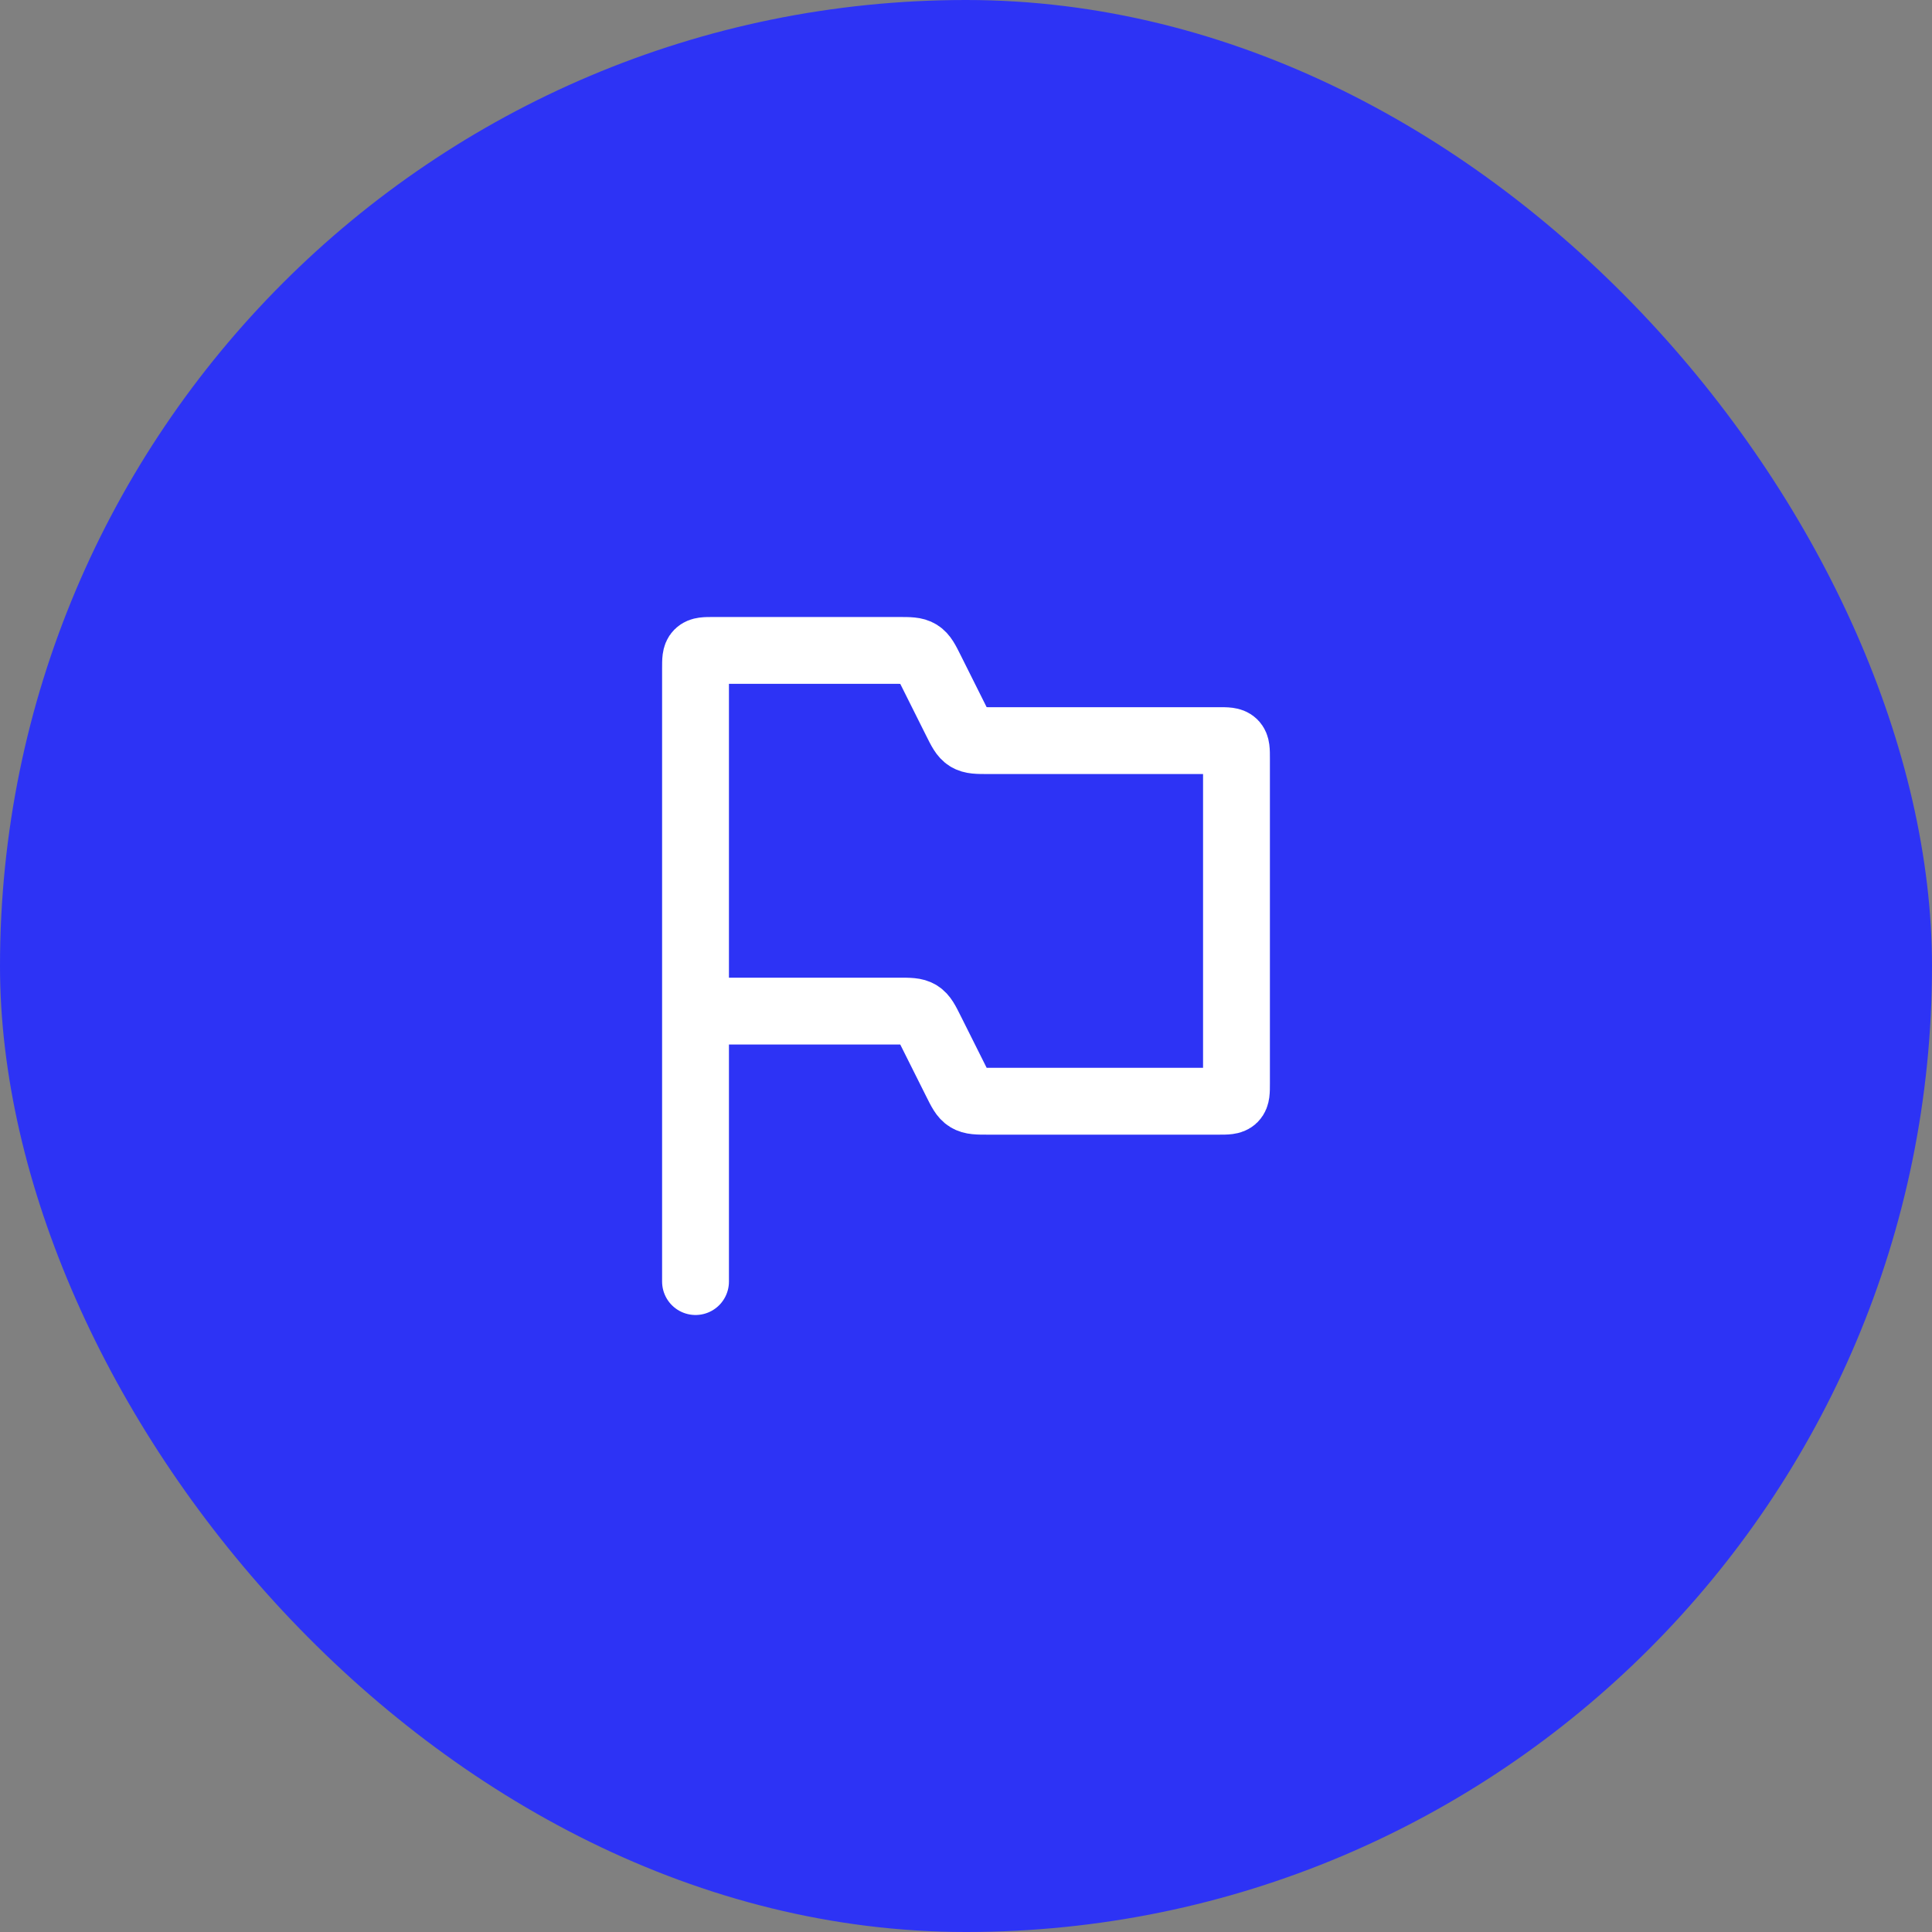
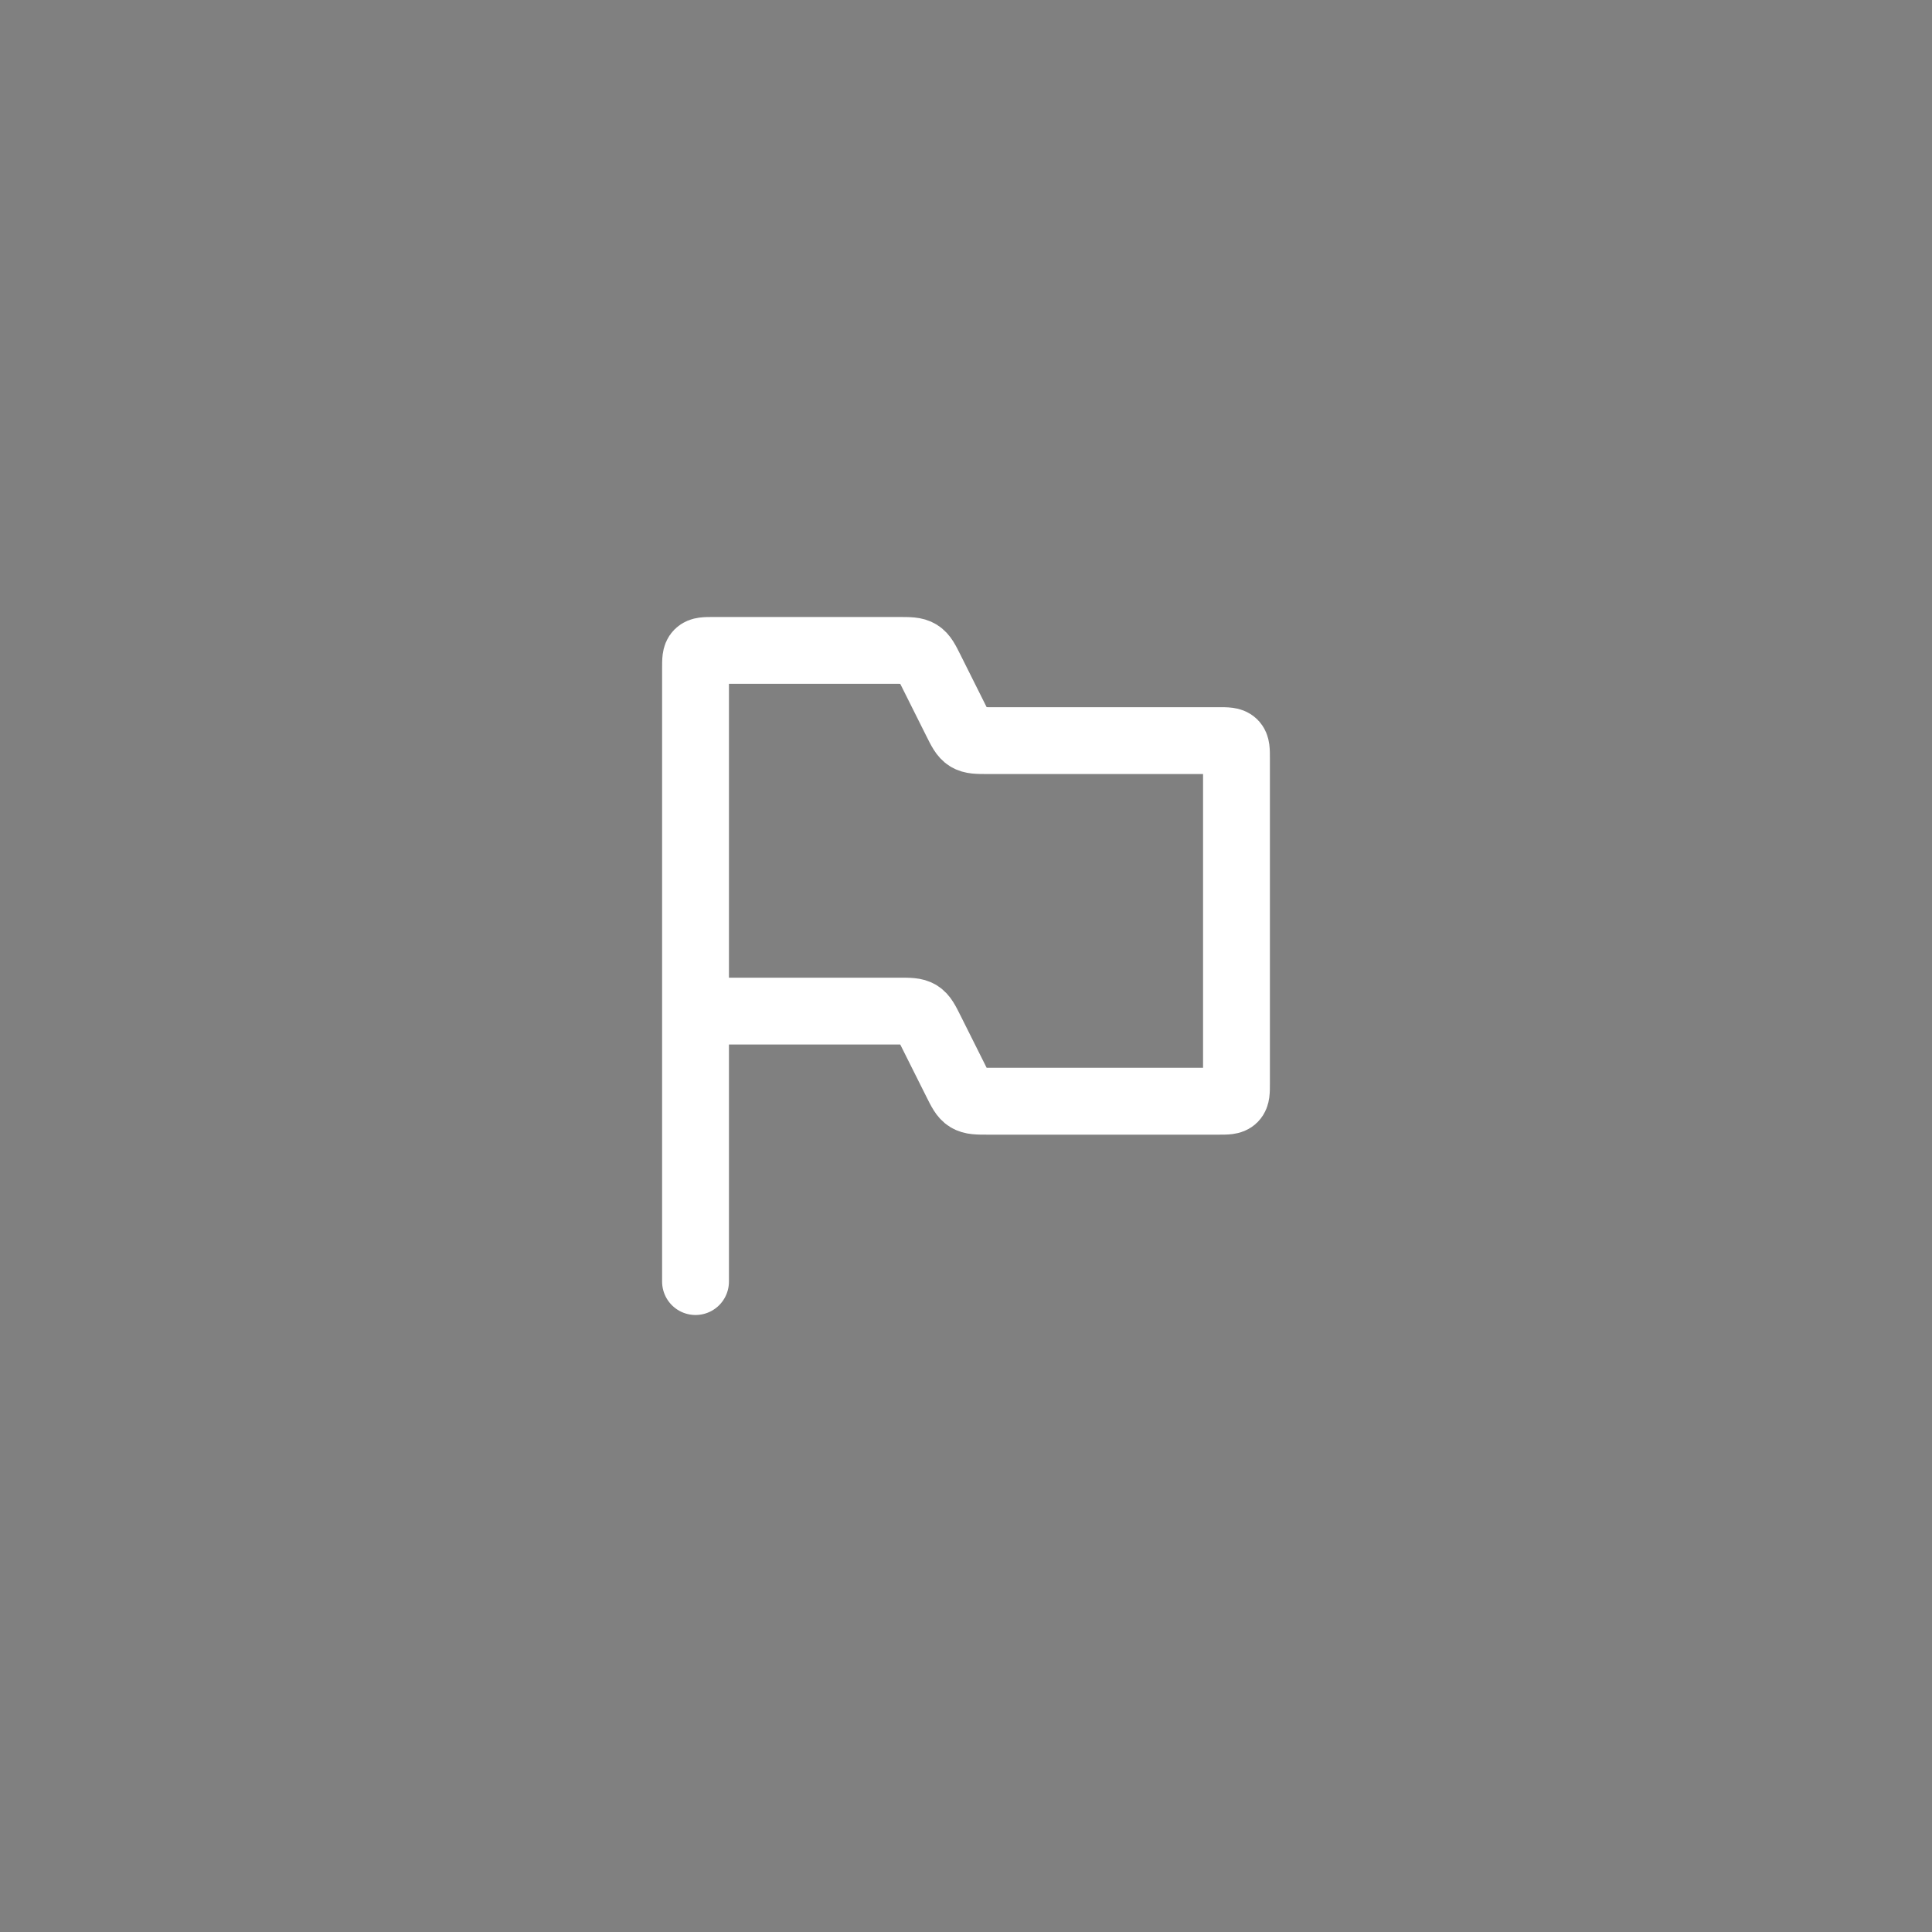
<svg xmlns="http://www.w3.org/2000/svg" width="50" height="50" viewBox="0 0 50 50" fill="none">
  <rect x="0" y="0" width="50" height="50" fill="#808080" stroke="none" />
-   <rect width="50" height="50" rx="25" fill="#2D33F5" />
-   <path d="M18 26.167V17.3C18 17.08 18 16.97 18.068 16.902C18.137 16.833 18.247 16.833 18.467 16.833H23.256C23.537 16.833 23.677 16.833 23.79 16.903C23.903 16.973 23.966 17.098 24.091 17.349L24.742 18.651C24.867 18.902 24.93 19.027 25.043 19.097C25.156 19.167 25.296 19.167 25.577 19.167H31.533C31.753 19.167 31.863 19.167 31.932 19.235C32 19.303 32 19.413 32 19.633V28.033C32 28.253 32 28.363 31.932 28.432C31.863 28.5 31.753 28.5 31.533 28.5H25.577C25.296 28.5 25.156 28.5 25.043 28.43C24.93 28.361 24.867 28.235 24.742 27.984L24.091 26.683C23.966 26.432 23.903 26.306 23.79 26.236C23.677 26.167 23.537 26.167 23.256 26.167H18ZM18 26.167V33.167" stroke="white" stroke-width="1.73" stroke-linecap="round" />
+   <path d="M18 26.167V17.3C18 17.08 18 16.97 18.068 16.902C18.137 16.833 18.247 16.833 18.467 16.833H23.256C23.537 16.833 23.677 16.833 23.79 16.903C23.903 16.973 23.966 17.098 24.091 17.349L24.742 18.651C24.867 18.902 24.93 19.027 25.043 19.097C25.156 19.167 25.296 19.167 25.577 19.167H31.533C31.753 19.167 31.863 19.167 31.932 19.235C32 19.303 32 19.413 32 19.633V28.033C32 28.253 32 28.363 31.932 28.432C31.863 28.5 31.753 28.5 31.533 28.5H25.577C25.296 28.5 25.156 28.5 25.043 28.43C24.93 28.361 24.867 28.235 24.742 27.984L24.091 26.683C23.966 26.432 23.903 26.306 23.79 26.236C23.677 26.167 23.537 26.167 23.256 26.167H18ZV33.167" stroke="white" stroke-width="1.73" stroke-linecap="round" />
</svg>